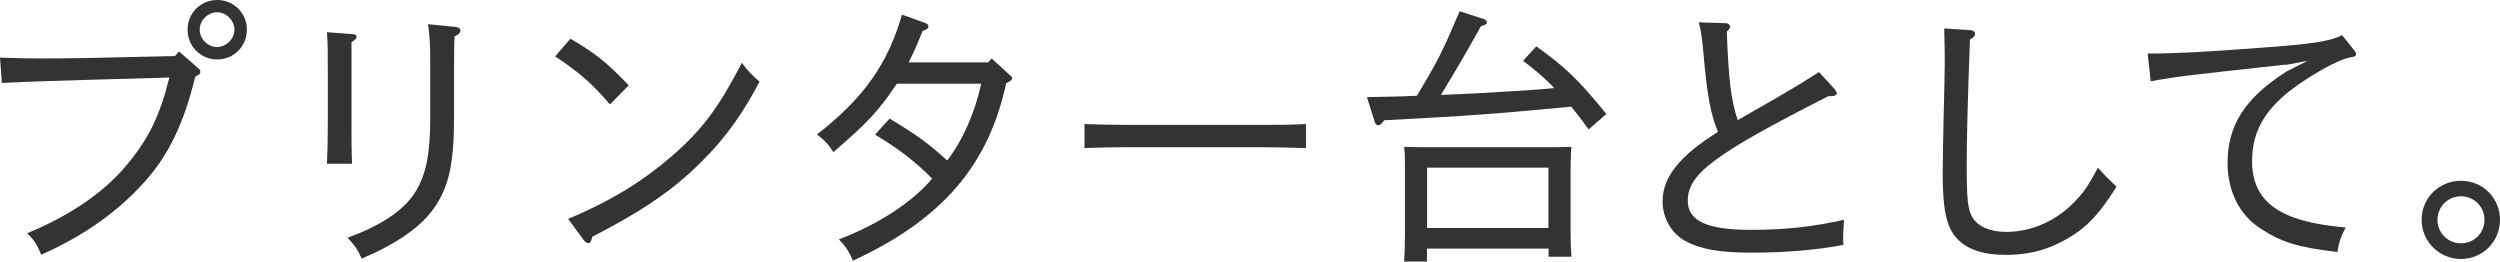
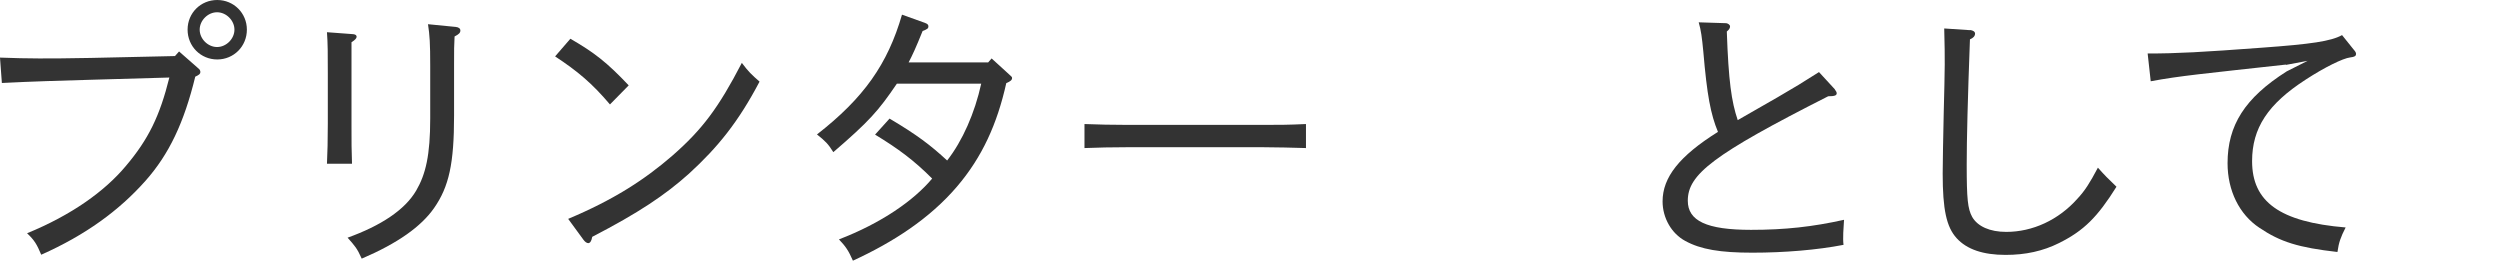
<svg xmlns="http://www.w3.org/2000/svg" viewBox="0 0 146.73 15.35">
  <g fill="#333">
    <path d="m11.65 4.02c.08.06.11.14.11.21 0 .1-.06.16-.3.27-.66 2.71-1.54 4.55-2.91 6.1-1.55 1.75-3.52 3.19-6.13 4.35-.26-.62-.4-.85-.83-1.26 2.61-1.07 4.55-2.46 5.79-3.94 1.34-1.58 2-2.95 2.56-5.2l-4.56.13c-1.76.05-3.51.1-5.27.19l-.11-1.49c.88.03 1.54.05 2.29.05s1.6 0 3.03-.03l4.95-.11.24-.27 1.15 1.01zm2.84-2.28c0 .98-.77 1.75-1.74 1.75s-1.74-.77-1.74-1.75.77-1.74 1.74-1.74 1.74.77 1.74 1.74zm-2.77 0c0 .54.48 1.02 1.02 1.02s1.02-.48 1.02-1.02-.48-1.02-1.02-1.02-1.02.48-1.02 1.02z" />
    <path d="m20.66 2c.18 0 .27.06.27.16 0 .08-.08.18-.3.32v4.79c0 1.07 0 1.58.03 2.34h-1.47c.03-.74.05-1.28.05-2.34v-2.98c0-1.18 0-1.7-.05-2.4zm6.09-.42c.18.02.27.1.27.21 0 .13-.08.22-.34.35-.03.51-.03.77-.03 1.71v2.94c0 2.79-.29 4.16-1.18 5.43-.75 1.07-2.11 2.05-4.24 2.96-.27-.61-.42-.77-.83-1.23 1.94-.7 3.36-1.62 4.03-2.77.56-.96.82-2.08.82-4.23v-3.1c0-1.3-.03-1.78-.13-2.43l1.63.16z" />
    <path d="m33.47 2.27c1.42.82 2.15 1.39 3.43 2.74l-1.1 1.12c-1.06-1.25-1.9-1.95-3.22-2.82l.9-1.04zm-.11 10.57c2.62-1.1 4.45-2.27 6.11-3.71 1.76-1.54 2.71-2.82 4.07-5.44.38.51.58.7 1.04 1.1-1.23 2.34-2.43 3.84-4.15 5.41-1.41 1.26-2.95 2.29-5.67 3.7-.05.27-.13.37-.24.37-.08 0-.19-.08-.27-.19l-.9-1.23z" />
    <path d="m57.99 3.67.21-.24 1.02.93c.14.14.18.14.18.22 0 .11-.08.19-.34.3-.53 2.38-1.41 4.34-2.9 6.08-1.6 1.87-3.73 3.25-6.1 4.34-.26-.59-.42-.83-.82-1.25 2.5-.96 4.4-2.29 5.47-3.57-1.07-1.07-1.97-1.74-3.35-2.58l.85-.94c1.62.96 2.42 1.57 3.38 2.46.9-1.15 1.62-2.78 2-4.51h-4.95c-1.1 1.62-1.63 2.21-3.73 4.02-.3-.48-.46-.64-.96-1.04 2.75-2.14 4.15-4.13 4.99-7.03l1.34.48c.16.06.21.11.21.21 0 .11-.05.16-.34.27-.4.99-.58 1.38-.82 1.84h4.63z" />
    <path d="m76.65 8.69c-.69-.02-1.81-.05-2.55-.05h-7.91c-1.02 0-1.66.02-2.54.05v-1.41c.67.03 1.73.05 2.54.05h7.91c1.01 0 1.47 0 2.55-.05z" />
-     <path d="m80.23 5.7c.96-.02 1.94-.03 2.93-.08 1.23-2.05 1.49-2.56 2.51-4.96l1.42.46c.11.05.18.1.18.18 0 .11-.02.13-.35.24-1.09 1.94-1.22 2.16-2.35 4.03 1.41-.05 2.82-.13 4.24-.22.8-.05 1.62-.1 2.42-.18-.56-.58-1.15-1.09-1.84-1.6l.78-.85c1.7 1.22 2.47 1.95 4.11 3.97l-1.04.91c-.35-.5-.69-.93-1.02-1.34-4.53.43-6.02.54-10.98.8l-.13.16c-.08.1-.14.13-.21.13-.11 0-.18-.06-.22-.22l-.45-1.42zm3.52 8.9v.75h-1.34c.03-.37.05-.91.05-1.7v-3.62c0-.7 0-.99-.05-1.41.56.02 1.06.02 1.78.02h6.26c.78 0 1.14 0 1.78-.02-.03.29-.05.9-.05 1.41v3.38c0 .85.02 1.23.05 1.66h-1.34v-.48h-7.12zm7.13-4.76h-7.12v3.54h7.12z" />
    <path d="m107.69 5.25c.06.08.11.16.11.22 0 .13-.11.18-.5.18-6.77 3.43-8.24 4.59-8.24 6.13 0 1.18 1.1 1.71 3.71 1.71 2 0 3.62-.18 5.46-.59-.03.45-.08 1.09-.03 1.47-1.54.3-3.47.46-5.35.46s-3.03-.19-3.94-.69c-.8-.43-1.33-1.34-1.33-2.32 0-1.41.98-2.66 3.25-4.08-.43-1.04-.64-2.14-.86-4.72-.08-.83-.13-1.23-.27-1.71l1.58.05c.14 0 .26.1.26.19 0 .11-.06.19-.19.3.1 2.9.27 4.1.64 5.2.82-.46 1.55-.9 2.32-1.33 1.07-.62 1.46-.86 2.45-1.49l.93 1.01z" />
    <path d="m115.62 1.76c.18.02.3.1.3.21 0 .14-.1.26-.3.34-.13 3.49-.19 5.87-.19 7.36 0 2.02.06 2.58.32 3.06.32.56 1.04.88 2 .88 1.55 0 3.07-.7 4.18-1.95.43-.46.72-.91 1.2-1.82.4.45.56.61 1.09 1.12-1.12 1.79-1.92 2.58-3.36 3.3-.96.48-1.98.7-3.15.7-1.31 0-2.27-.32-2.87-.98s-.82-1.68-.82-3.79c0-.48.03-2.26.06-3.52.03-1.28.06-2.29.06-2.87s0-1.14-.03-2.13l1.5.1z" />
    <path d="m134.17 3.79c-4.79.53-6.24.66-7.94.98l-.18-1.63c1.74 0 3.2-.08 6.69-.34 2.91-.21 4.07-.38 4.72-.74l.69.86c.1.11.13.18.13.24 0 .13-.08.18-.34.21-.43.05-1.52.59-2.61 1.3-2.23 1.44-3.15 2.85-3.15 4.79 0 2.38 1.62 3.57 5.49 3.89-.3.59-.4.88-.48 1.44-2.29-.26-3.35-.59-4.58-1.42-1.18-.78-1.87-2.18-1.87-3.79 0-2.22 1.01-3.83 3.47-5.39l1.23-.62-1.28.24z" />
-     <path d="m146.73 12.9c0 1.28-1.02 2.3-2.29 2.3s-2.31-1.02-2.31-2.3 1.02-2.29 2.31-2.29 2.29 1.02 2.29 2.29zm-3.67 0c0 .77.61 1.38 1.38 1.38s1.38-.61 1.38-1.38-.62-1.38-1.38-1.38-1.38.61-1.38 1.38z" />
  </g>
</svg>